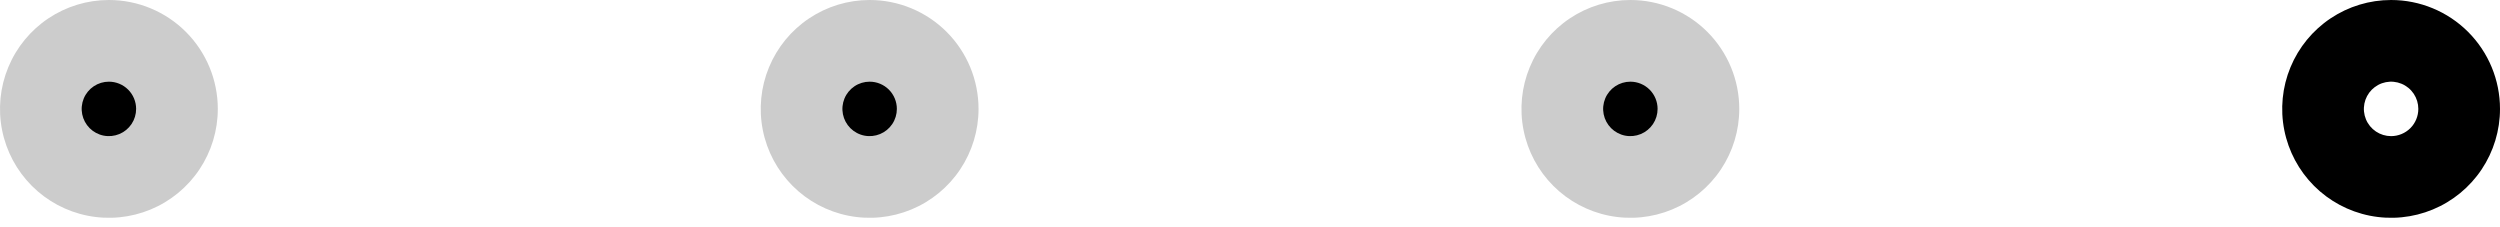
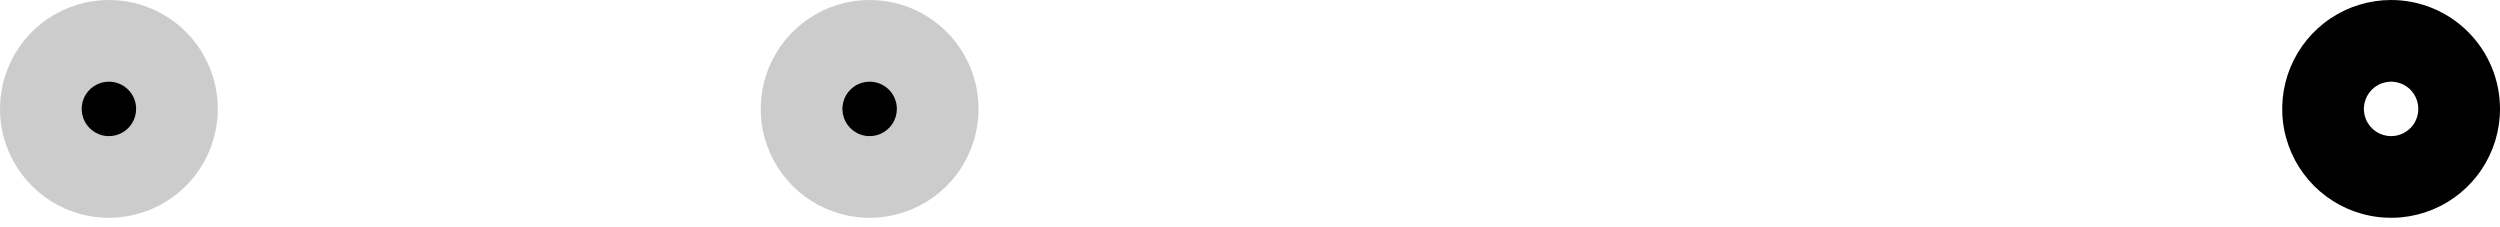
<svg xmlns="http://www.w3.org/2000/svg" width="198" height="18" viewBox="0 0 198 18" fill="none">
  <path opacity="0.2" d="M17.25 8.625C17.25 10.331 16.744 11.998 15.796 13.417C14.849 14.835 13.502 15.941 11.926 16.593C10.35 17.246 8.615 17.417 6.942 17.084C5.269 16.752 3.732 15.93 2.526 14.724C1.32 13.518 0.499 11.981 0.166 10.308C-0.167 8.635 0.004 6.9 0.657 5.324C1.309 3.748 2.415 2.401 3.833 1.454C5.252 0.506 6.919 0 8.625 0C10.912 0 13.106 0.909 14.724 2.526C16.341 4.144 17.25 6.338 17.25 8.625Z" fill="black" />
  <path d="M10.781 8.625C10.781 9.051 10.655 9.468 10.418 9.823C10.181 10.178 9.844 10.454 9.45 10.617C9.056 10.78 8.623 10.823 8.204 10.74C7.786 10.657 7.402 10.451 7.1 10.15C6.799 9.848 6.593 9.464 6.51 9.046C6.427 8.627 6.47 8.194 6.633 7.8C6.796 7.406 7.072 7.069 7.427 6.832C7.782 6.595 8.199 6.469 8.625 6.469C9.197 6.469 9.745 6.696 10.15 7.1C10.554 7.505 10.781 8.053 10.781 8.625Z" fill="black" />
  <path opacity="0.2" d="M77.5 8.625C77.5 10.331 76.994 11.998 76.046 13.417C75.099 14.835 73.752 15.941 72.176 16.593C70.6 17.246 68.865 17.417 67.192 17.084C65.519 16.752 63.982 15.93 62.776 14.724C61.57 13.518 60.748 11.981 60.416 10.308C60.083 8.635 60.254 6.9 60.907 5.324C61.559 3.748 62.665 2.401 64.083 1.454C65.502 0.506 67.169 0 68.875 0C71.162 0 73.356 0.909 74.974 2.526C76.591 4.144 77.5 6.338 77.5 8.625Z" fill="black" />
  <path d="M71.031 8.625C71.031 9.051 70.905 9.468 70.668 9.823C70.431 10.178 70.094 10.454 69.7 10.617C69.306 10.78 68.873 10.823 68.454 10.74C68.036 10.657 67.652 10.451 67.35 10.15C67.049 9.848 66.843 9.464 66.76 9.046C66.677 8.627 66.72 8.194 66.883 7.8C67.046 7.406 67.323 7.069 67.677 6.832C68.032 6.595 68.448 6.469 68.875 6.469C69.447 6.469 69.995 6.696 70.4 7.1C70.804 7.505 71.031 8.053 71.031 8.625Z" fill="black" />
-   <path opacity="0.2" d="M137.75 8.625C137.75 10.331 137.244 11.998 136.296 13.417C135.349 14.835 134.002 15.941 132.426 16.593C130.85 17.246 129.115 17.417 127.442 17.084C125.769 16.752 124.232 15.93 123.026 14.724C121.82 13.518 120.999 11.981 120.666 10.308C120.333 8.635 120.504 6.9 121.157 5.324C121.809 3.748 122.915 2.401 124.333 1.454C125.752 0.506 127.419 0 129.125 0C131.412 0 133.606 0.909 135.224 2.526C136.841 4.144 137.75 6.338 137.75 8.625Z" fill="black" />
-   <path d="M131.281 8.625C131.281 9.051 131.155 9.468 130.918 9.823C130.681 10.178 130.344 10.454 129.95 10.617C129.556 10.78 129.123 10.823 128.704 10.74C128.286 10.657 127.902 10.451 127.6 10.15C127.299 9.848 127.093 9.464 127.01 9.046C126.927 8.627 126.97 8.194 127.133 7.8C127.296 7.406 127.572 7.069 127.927 6.832C128.282 6.595 128.699 6.469 129.125 6.469C129.697 6.469 130.245 6.696 130.65 7.1C131.054 7.505 131.281 8.053 131.281 8.625Z" fill="black" />
  <path d="M189.375 0C187.669 0 186.002 0.506 184.583 1.454C183.165 2.401 182.059 3.748 181.407 5.324C180.754 6.9 180.583 8.635 180.916 10.308C181.249 11.981 182.07 13.518 183.276 14.724C184.482 15.93 186.019 16.752 187.692 17.084C189.365 17.417 191.1 17.246 192.676 16.593C194.252 15.941 195.599 14.835 196.546 13.417C197.494 11.998 198 10.331 198 8.625C198 6.338 197.091 4.144 195.474 2.526C193.856 0.909 191.662 0 189.375 0ZM189.375 10.781C188.949 10.781 188.532 10.655 188.177 10.418C187.822 10.181 187.546 9.844 187.383 9.45C187.22 9.056 187.177 8.623 187.26 8.204C187.343 7.786 187.549 7.402 187.85 7.1C188.152 6.799 188.536 6.593 188.954 6.51C189.373 6.427 189.806 6.47 190.2 6.633C190.594 6.796 190.931 7.072 191.168 7.427C191.405 7.782 191.531 8.199 191.531 8.625C191.531 9.197 191.304 9.745 190.9 10.15C190.495 10.554 189.947 10.781 189.375 10.781Z" fill="black" />
</svg>